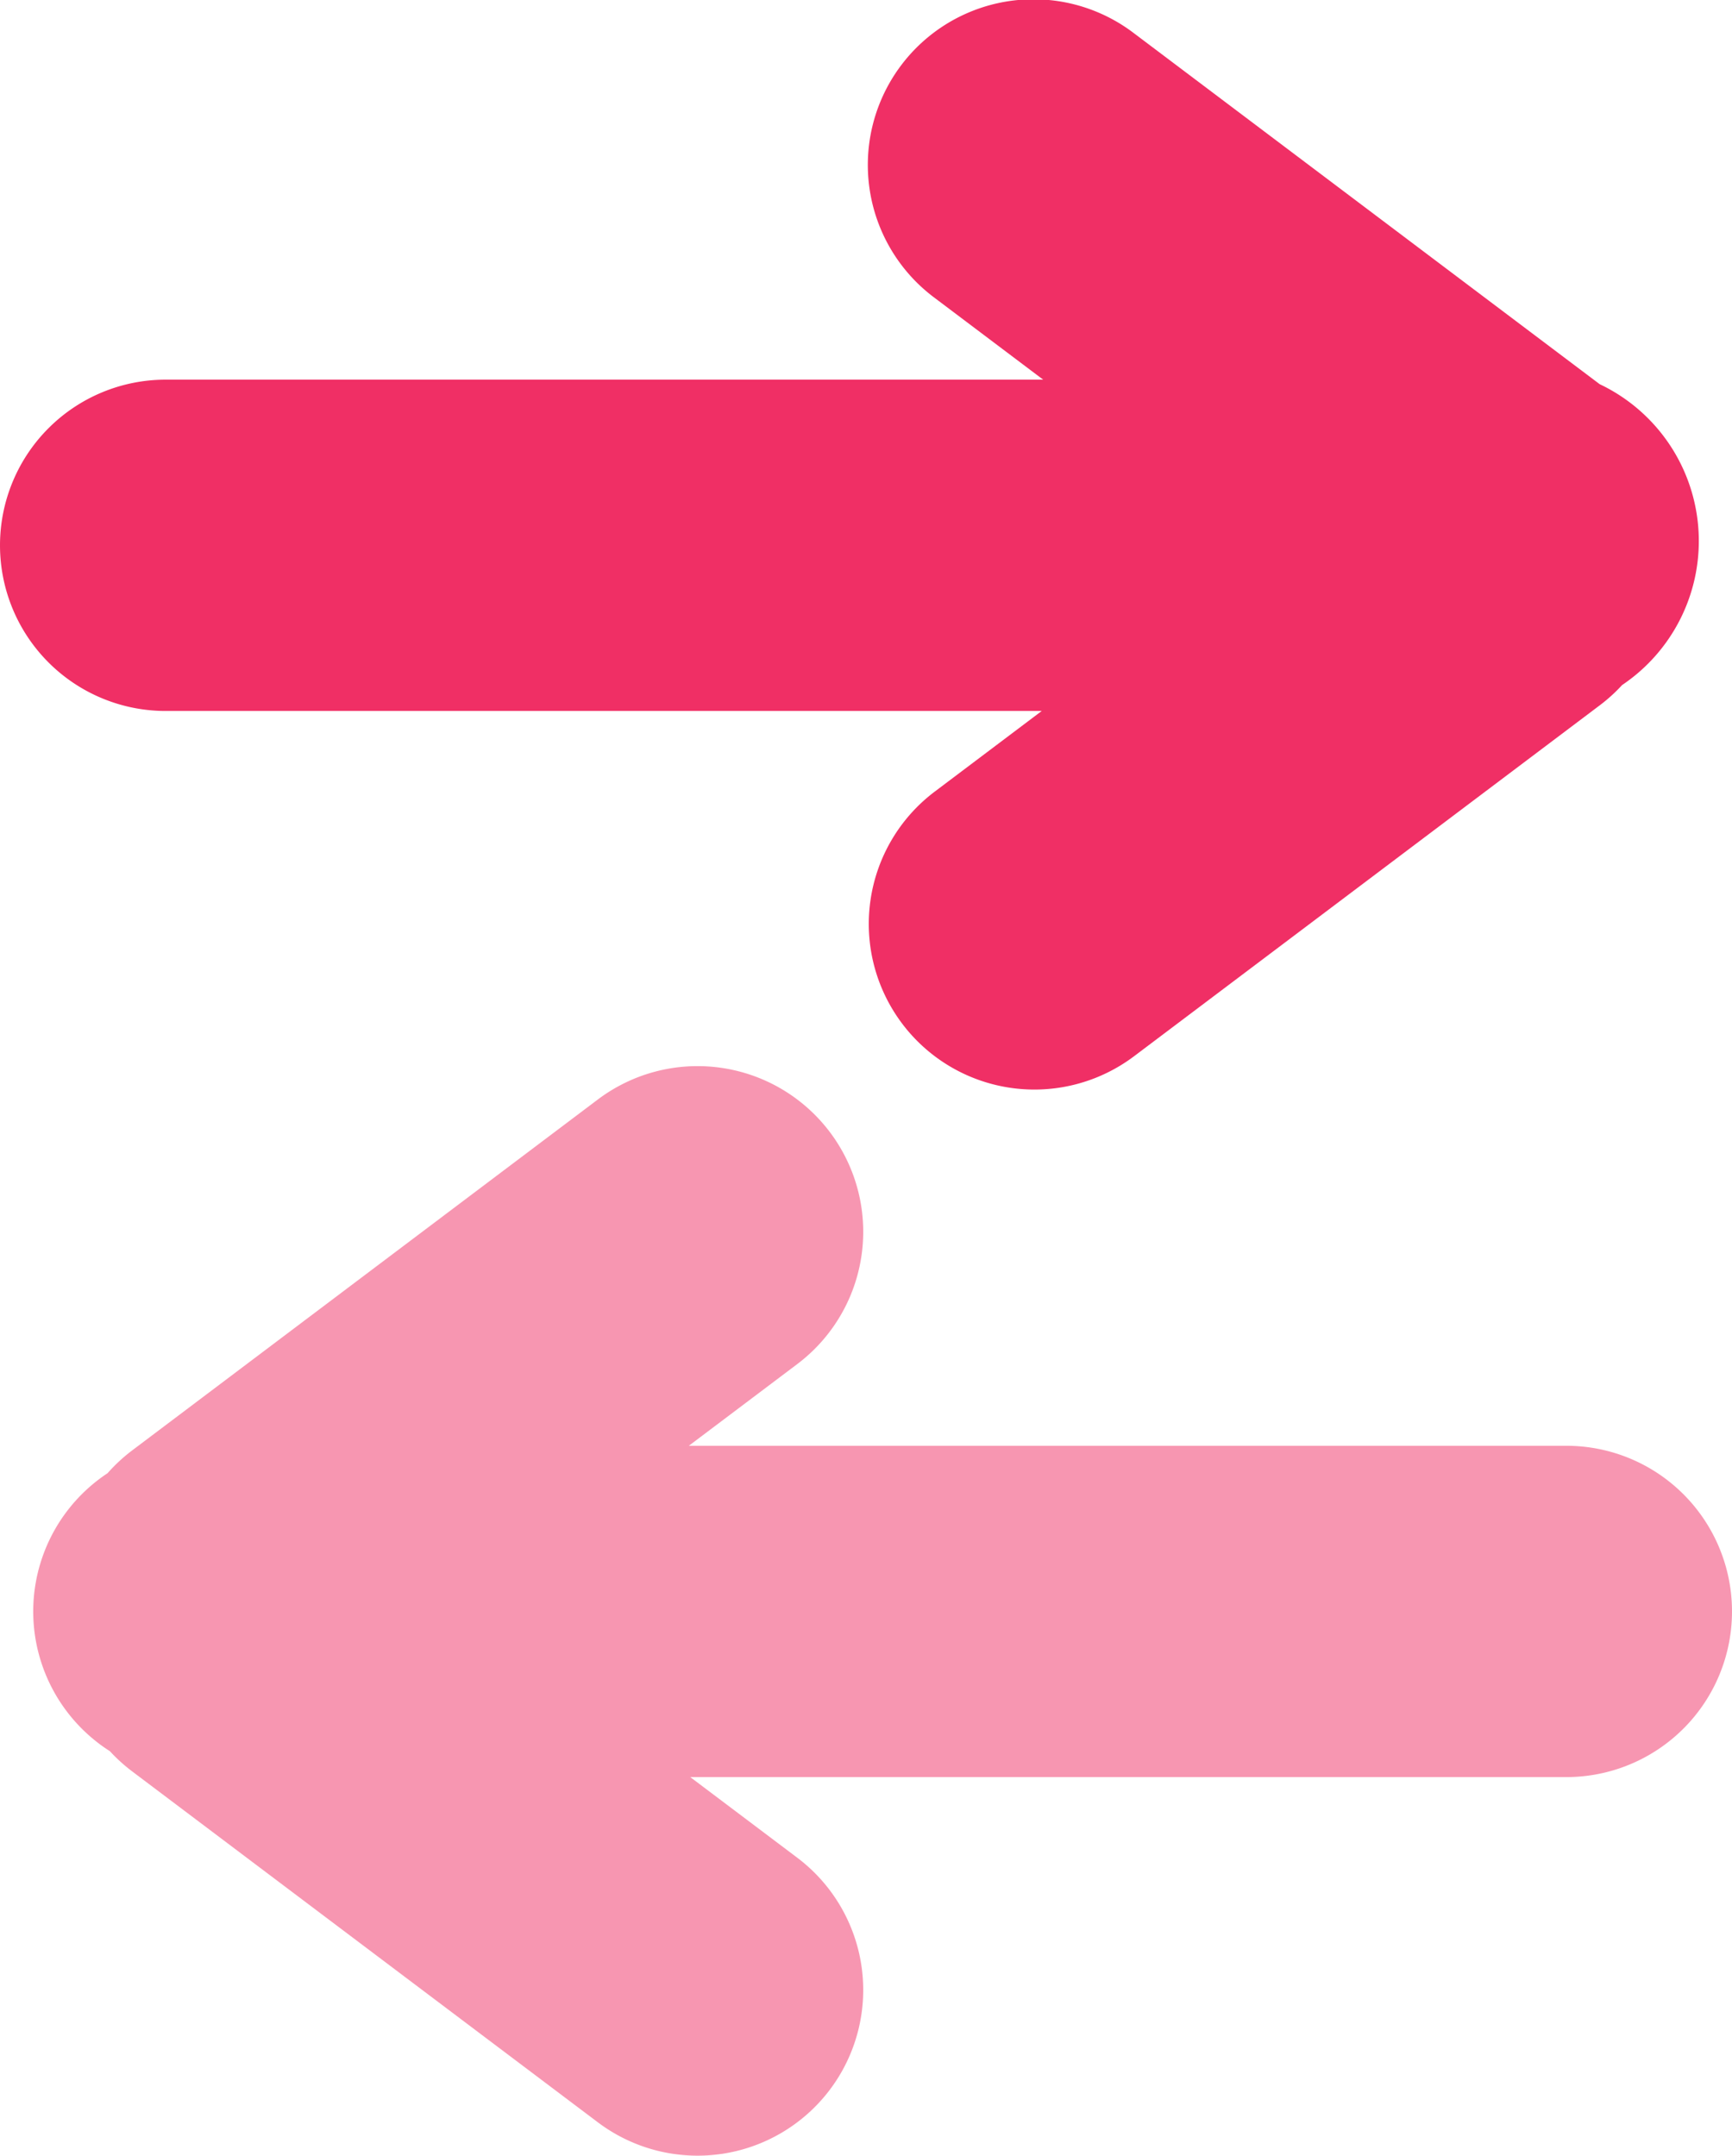
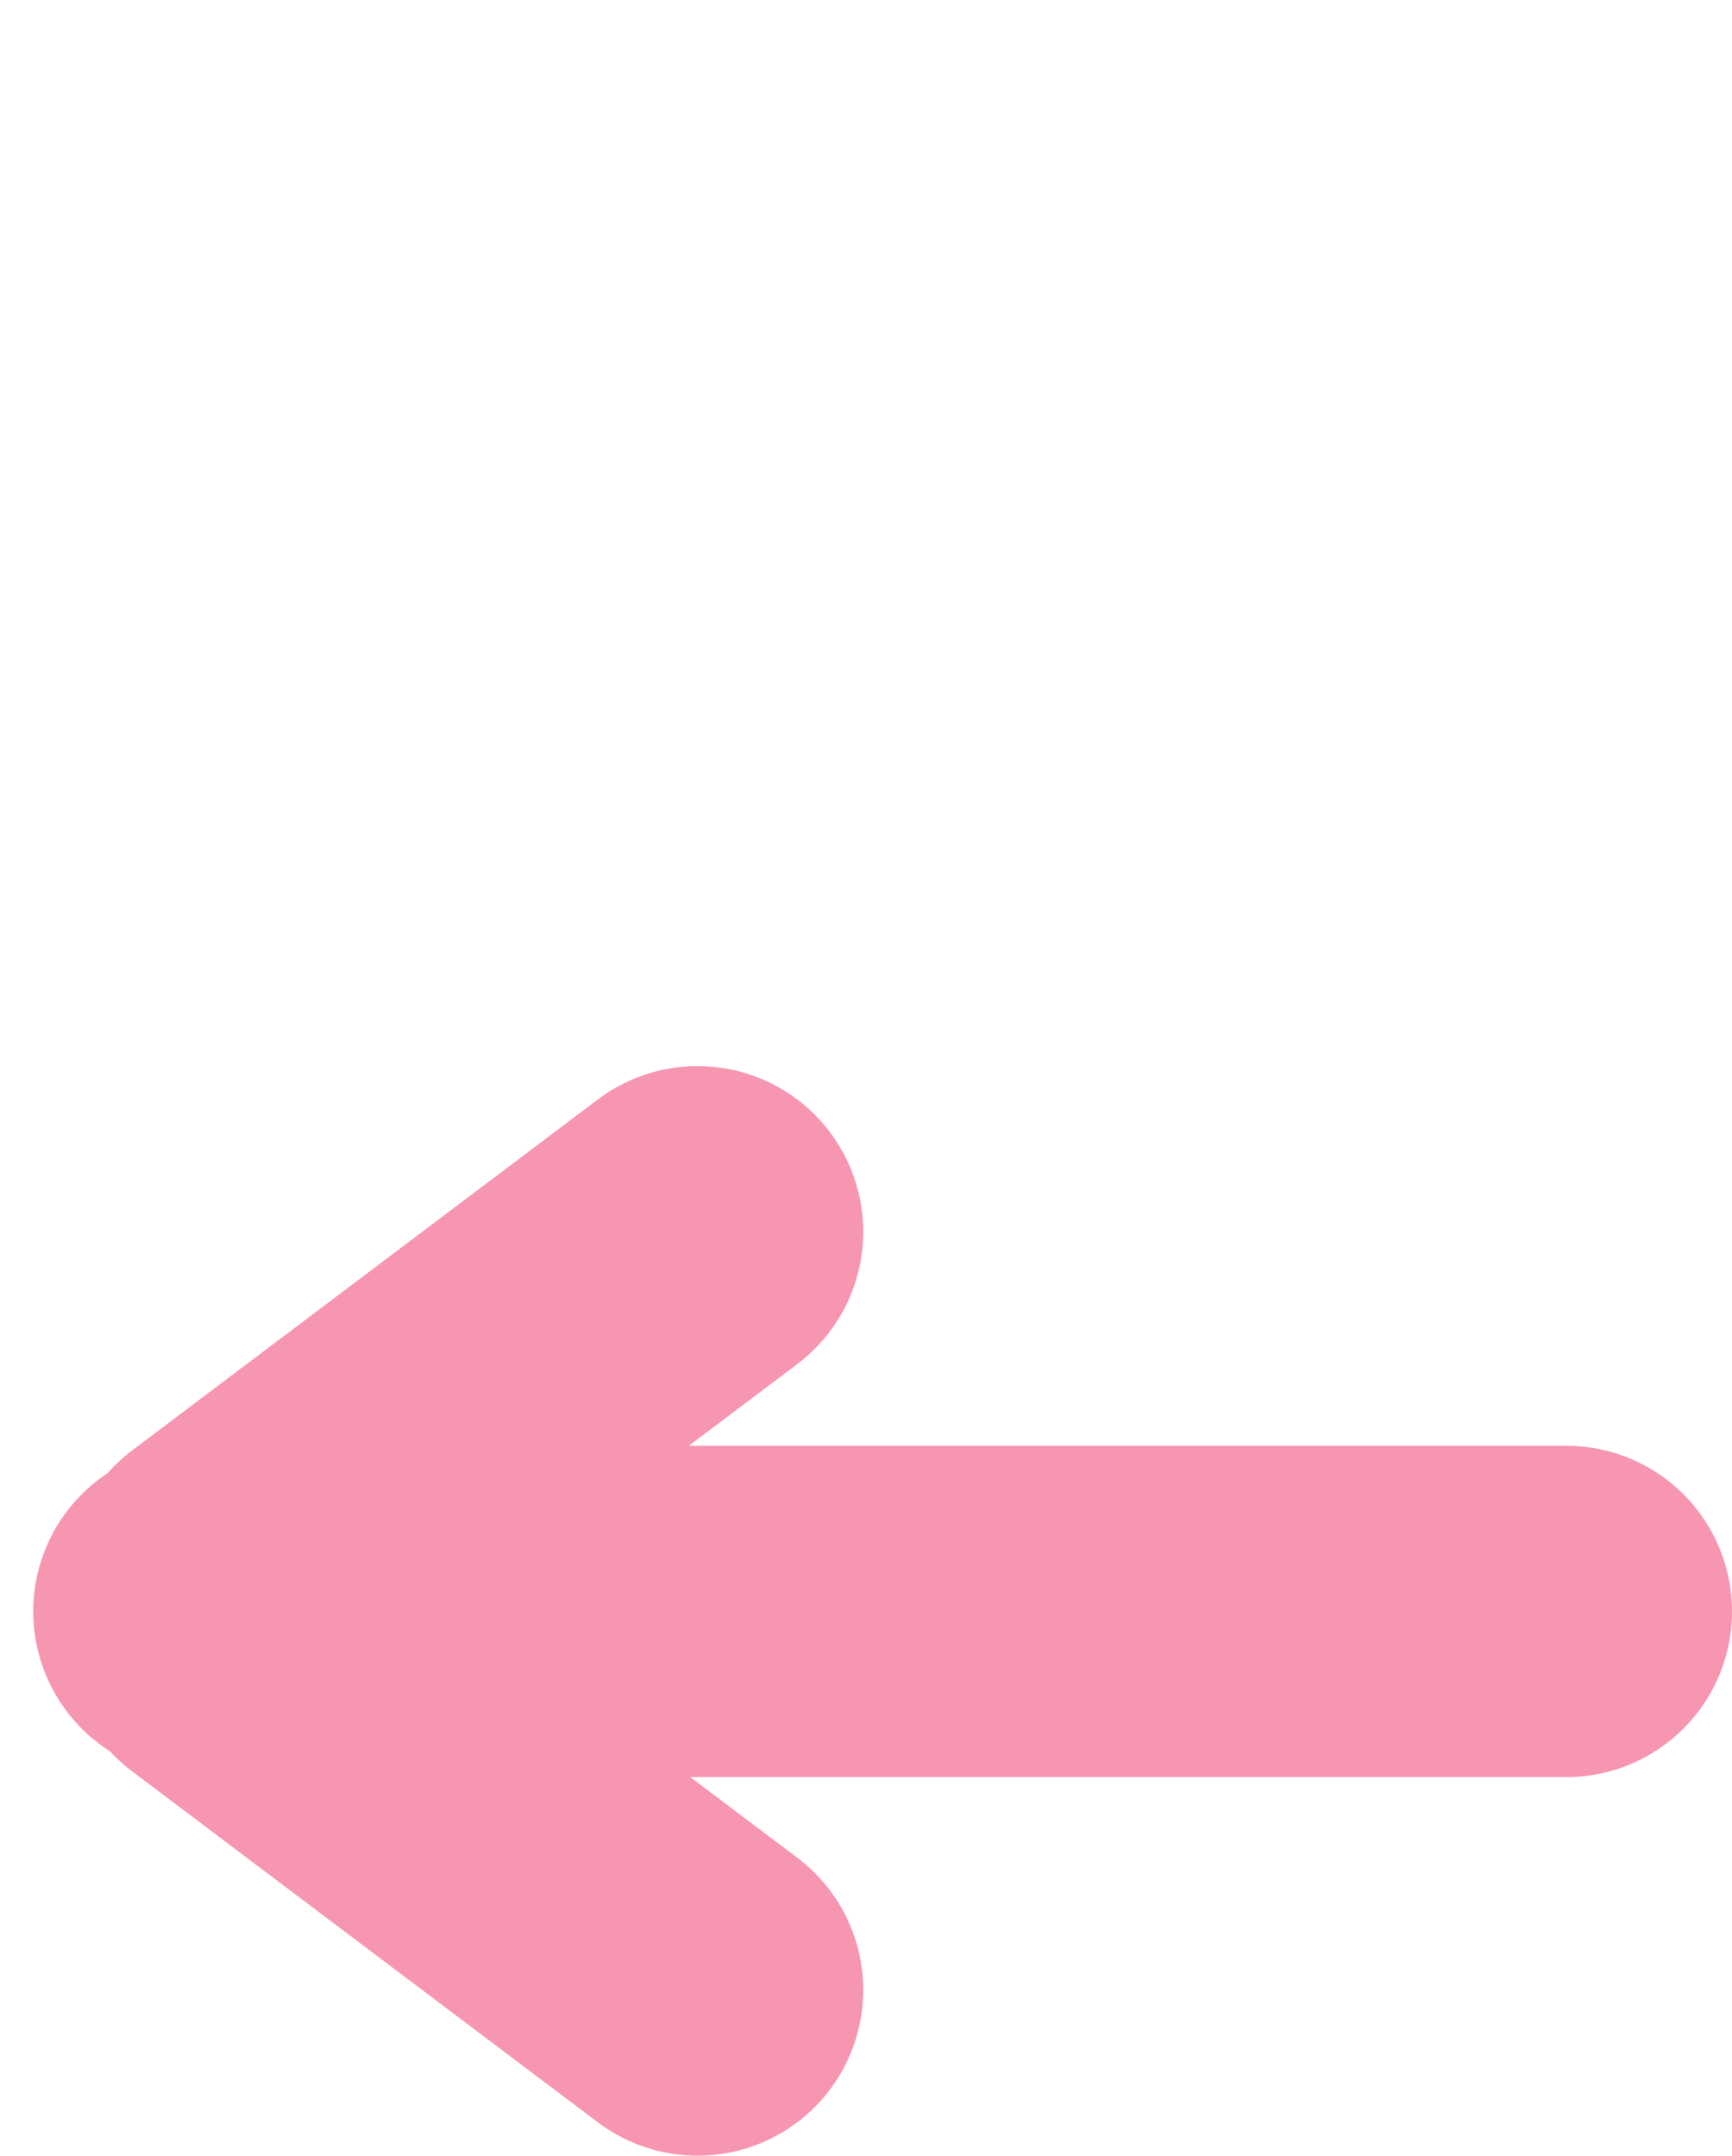
<svg xmlns="http://www.w3.org/2000/svg" width="590.729" height="735.232" viewBox="0 0 590.729 735.232">
  <g id="Grupo_17117" data-name="Grupo 17117" transform="translate(-1445.107 -954.071)">
    <g id="Grupo_17115" data-name="Grupo 17115" transform="translate(266.9 -136.625)">
-       <path id="Unión_6" data-name="Unión 6" d="M7584.81,1634.74a56.5,56.5,0,0,1,11.119-79.125l36.49-27.5h-298.8a56.5,56.5,0,1,1,0-113h299.29l-36.979-27.866a56.5,56.5,0,1,1,68-90.246l158.787,119.654a59.212,59.212,0,0,1,7.643,102.622,56.762,56.762,0,0,1-7.643,6.925l-158.787,119.654a56.489,56.489,0,0,1-79.125-11.12Z" transform="translate(-6098.911 -194.929)" fill="#f02f65" />
-     </g>
+       </g>
    <g id="Grupo_17116" data-name="Grupo 17116" transform="translate(1445.108 1295.063)">
      <path id="Unión_5" data-name="Unión 5" d="M6302.823,214.175,6144.034,94.519a56.822,56.822,0,0,1-7.641-6.924,56.516,56.516,0,0,1-.8-94.811,56.781,56.781,0,0,1,8.441-7.812l158.789-119.655a56.5,56.5,0,0,1,79.125,11.121,56.5,56.5,0,0,1-11.119,79.127l-36.978,27.864h299.288a56.5,56.5,0,0,1,0,113h-298.8l36.487,27.495a56.5,56.5,0,1,1-68.006,90.248Z" transform="translate(-6098.911 168.686)" fill="rgba(240,47,101,0.5)" />
    </g>
  </g>
</svg>